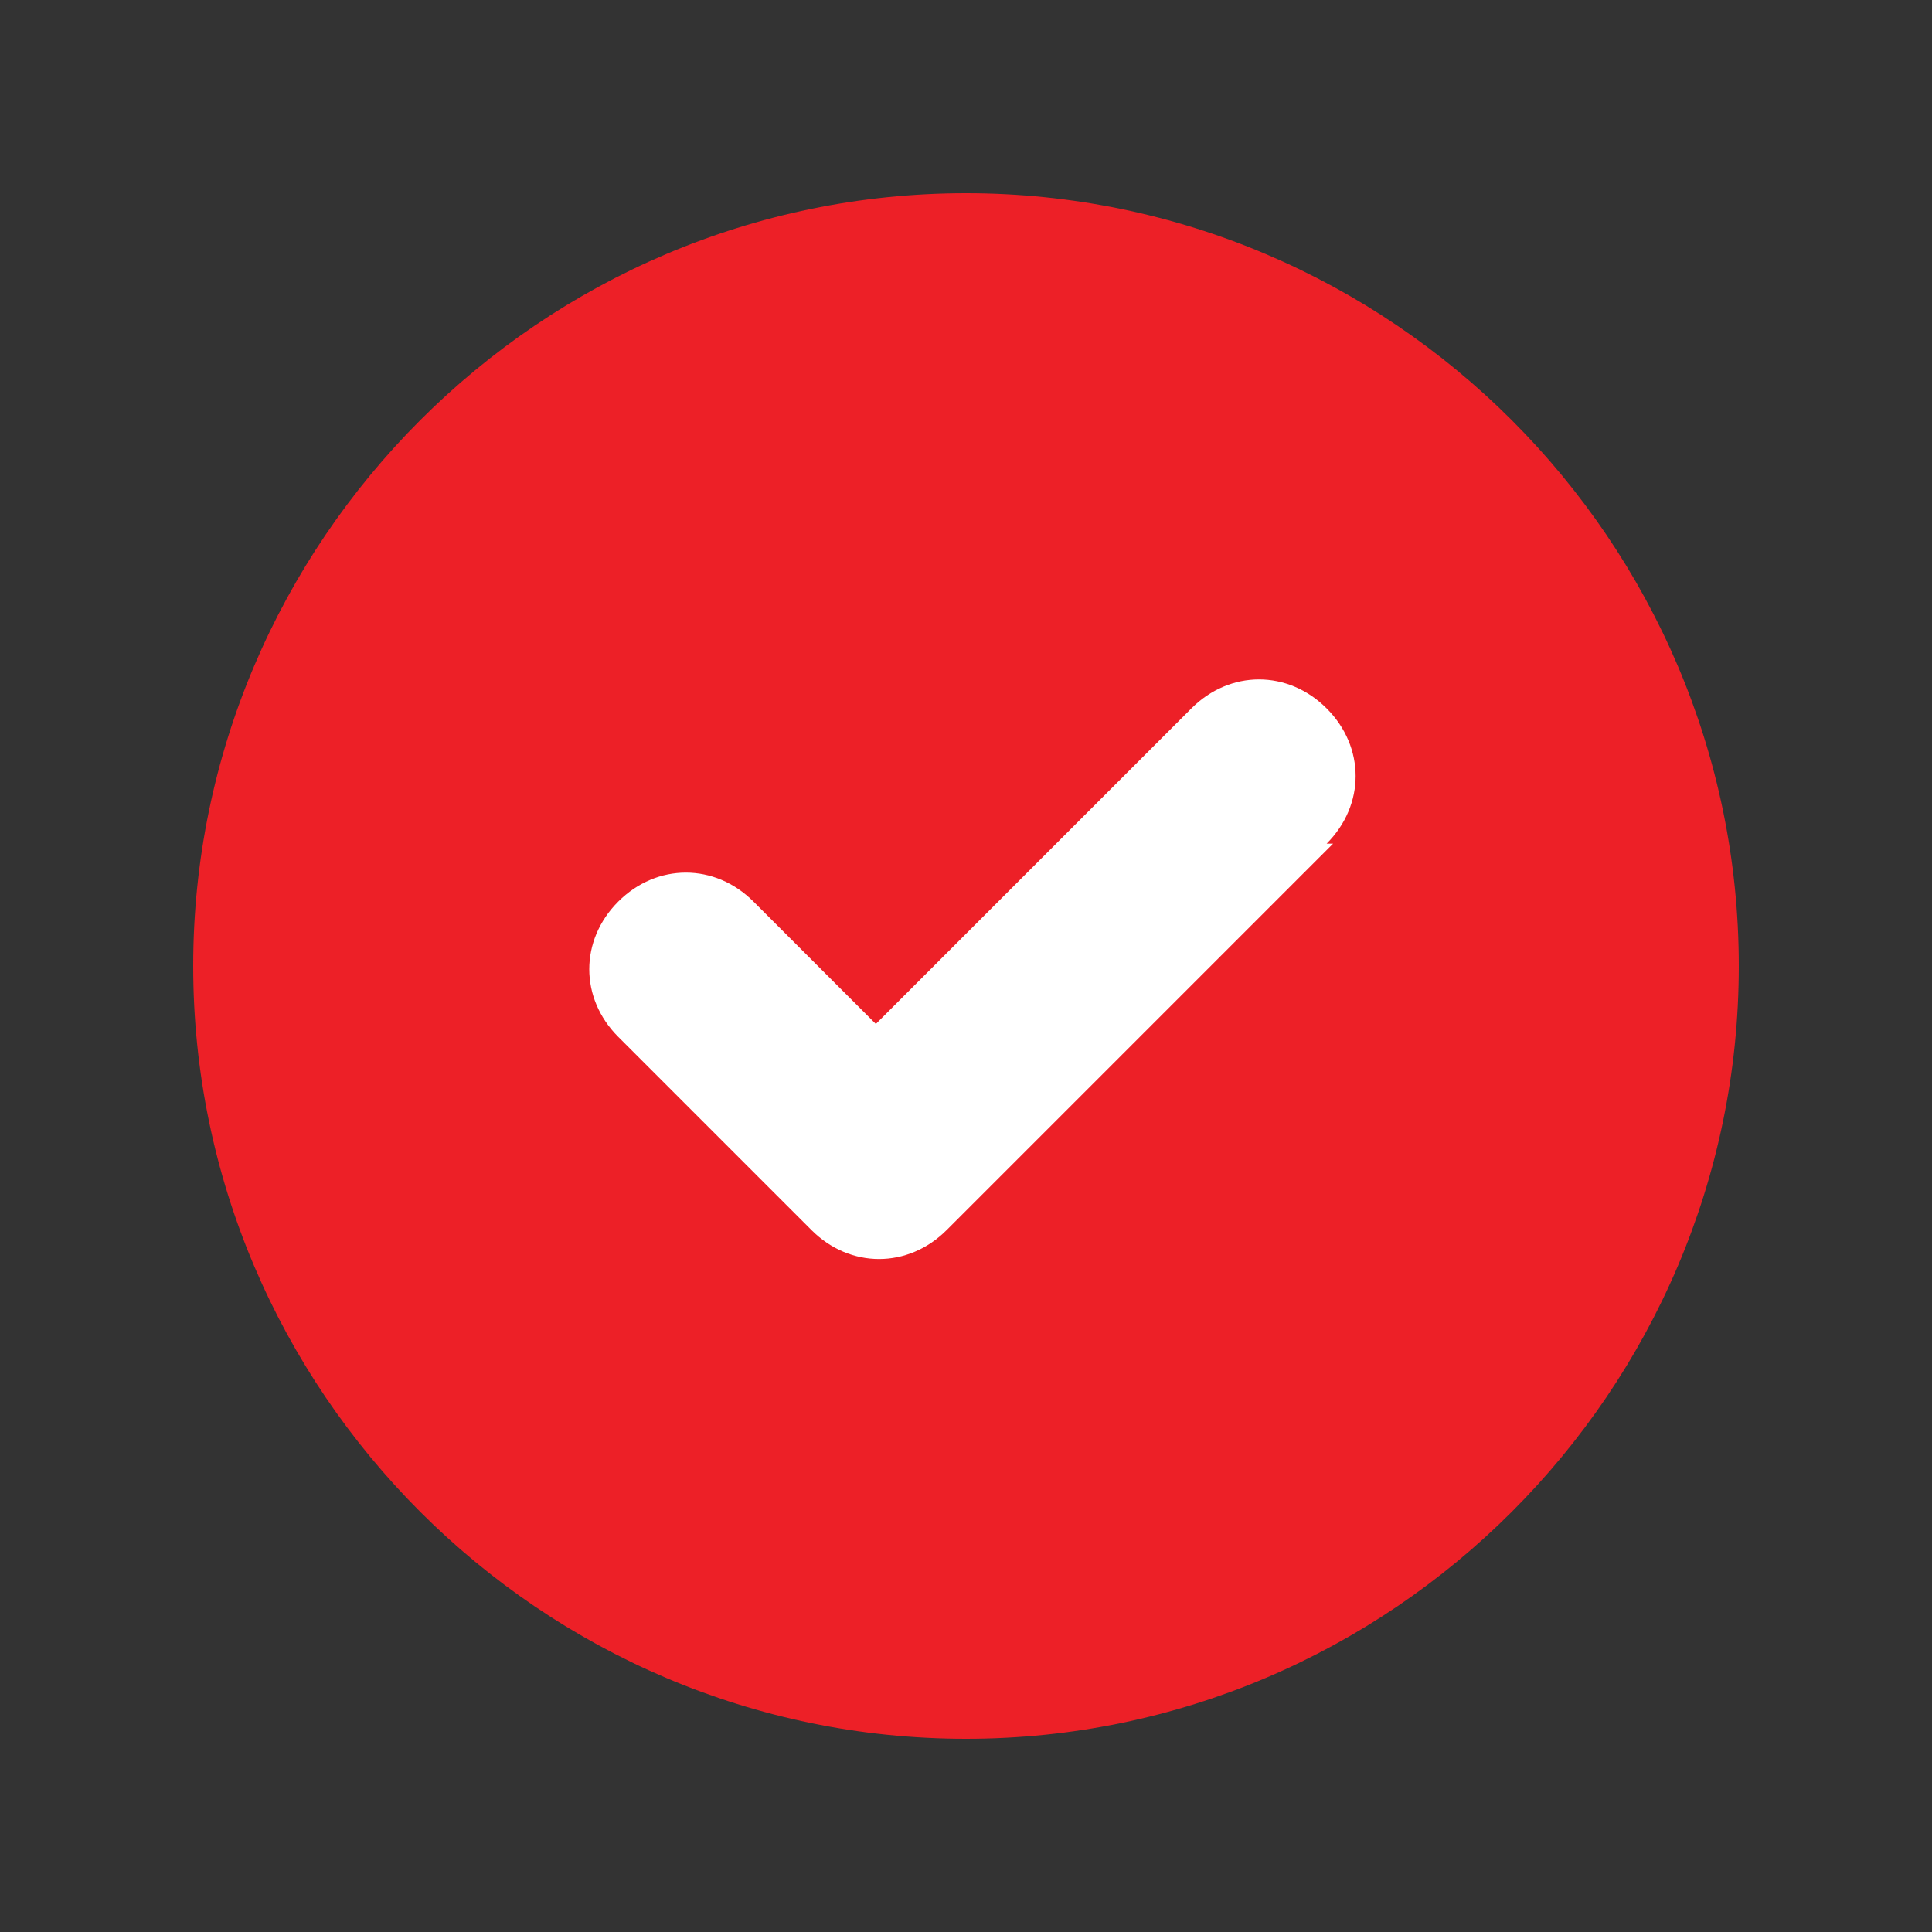
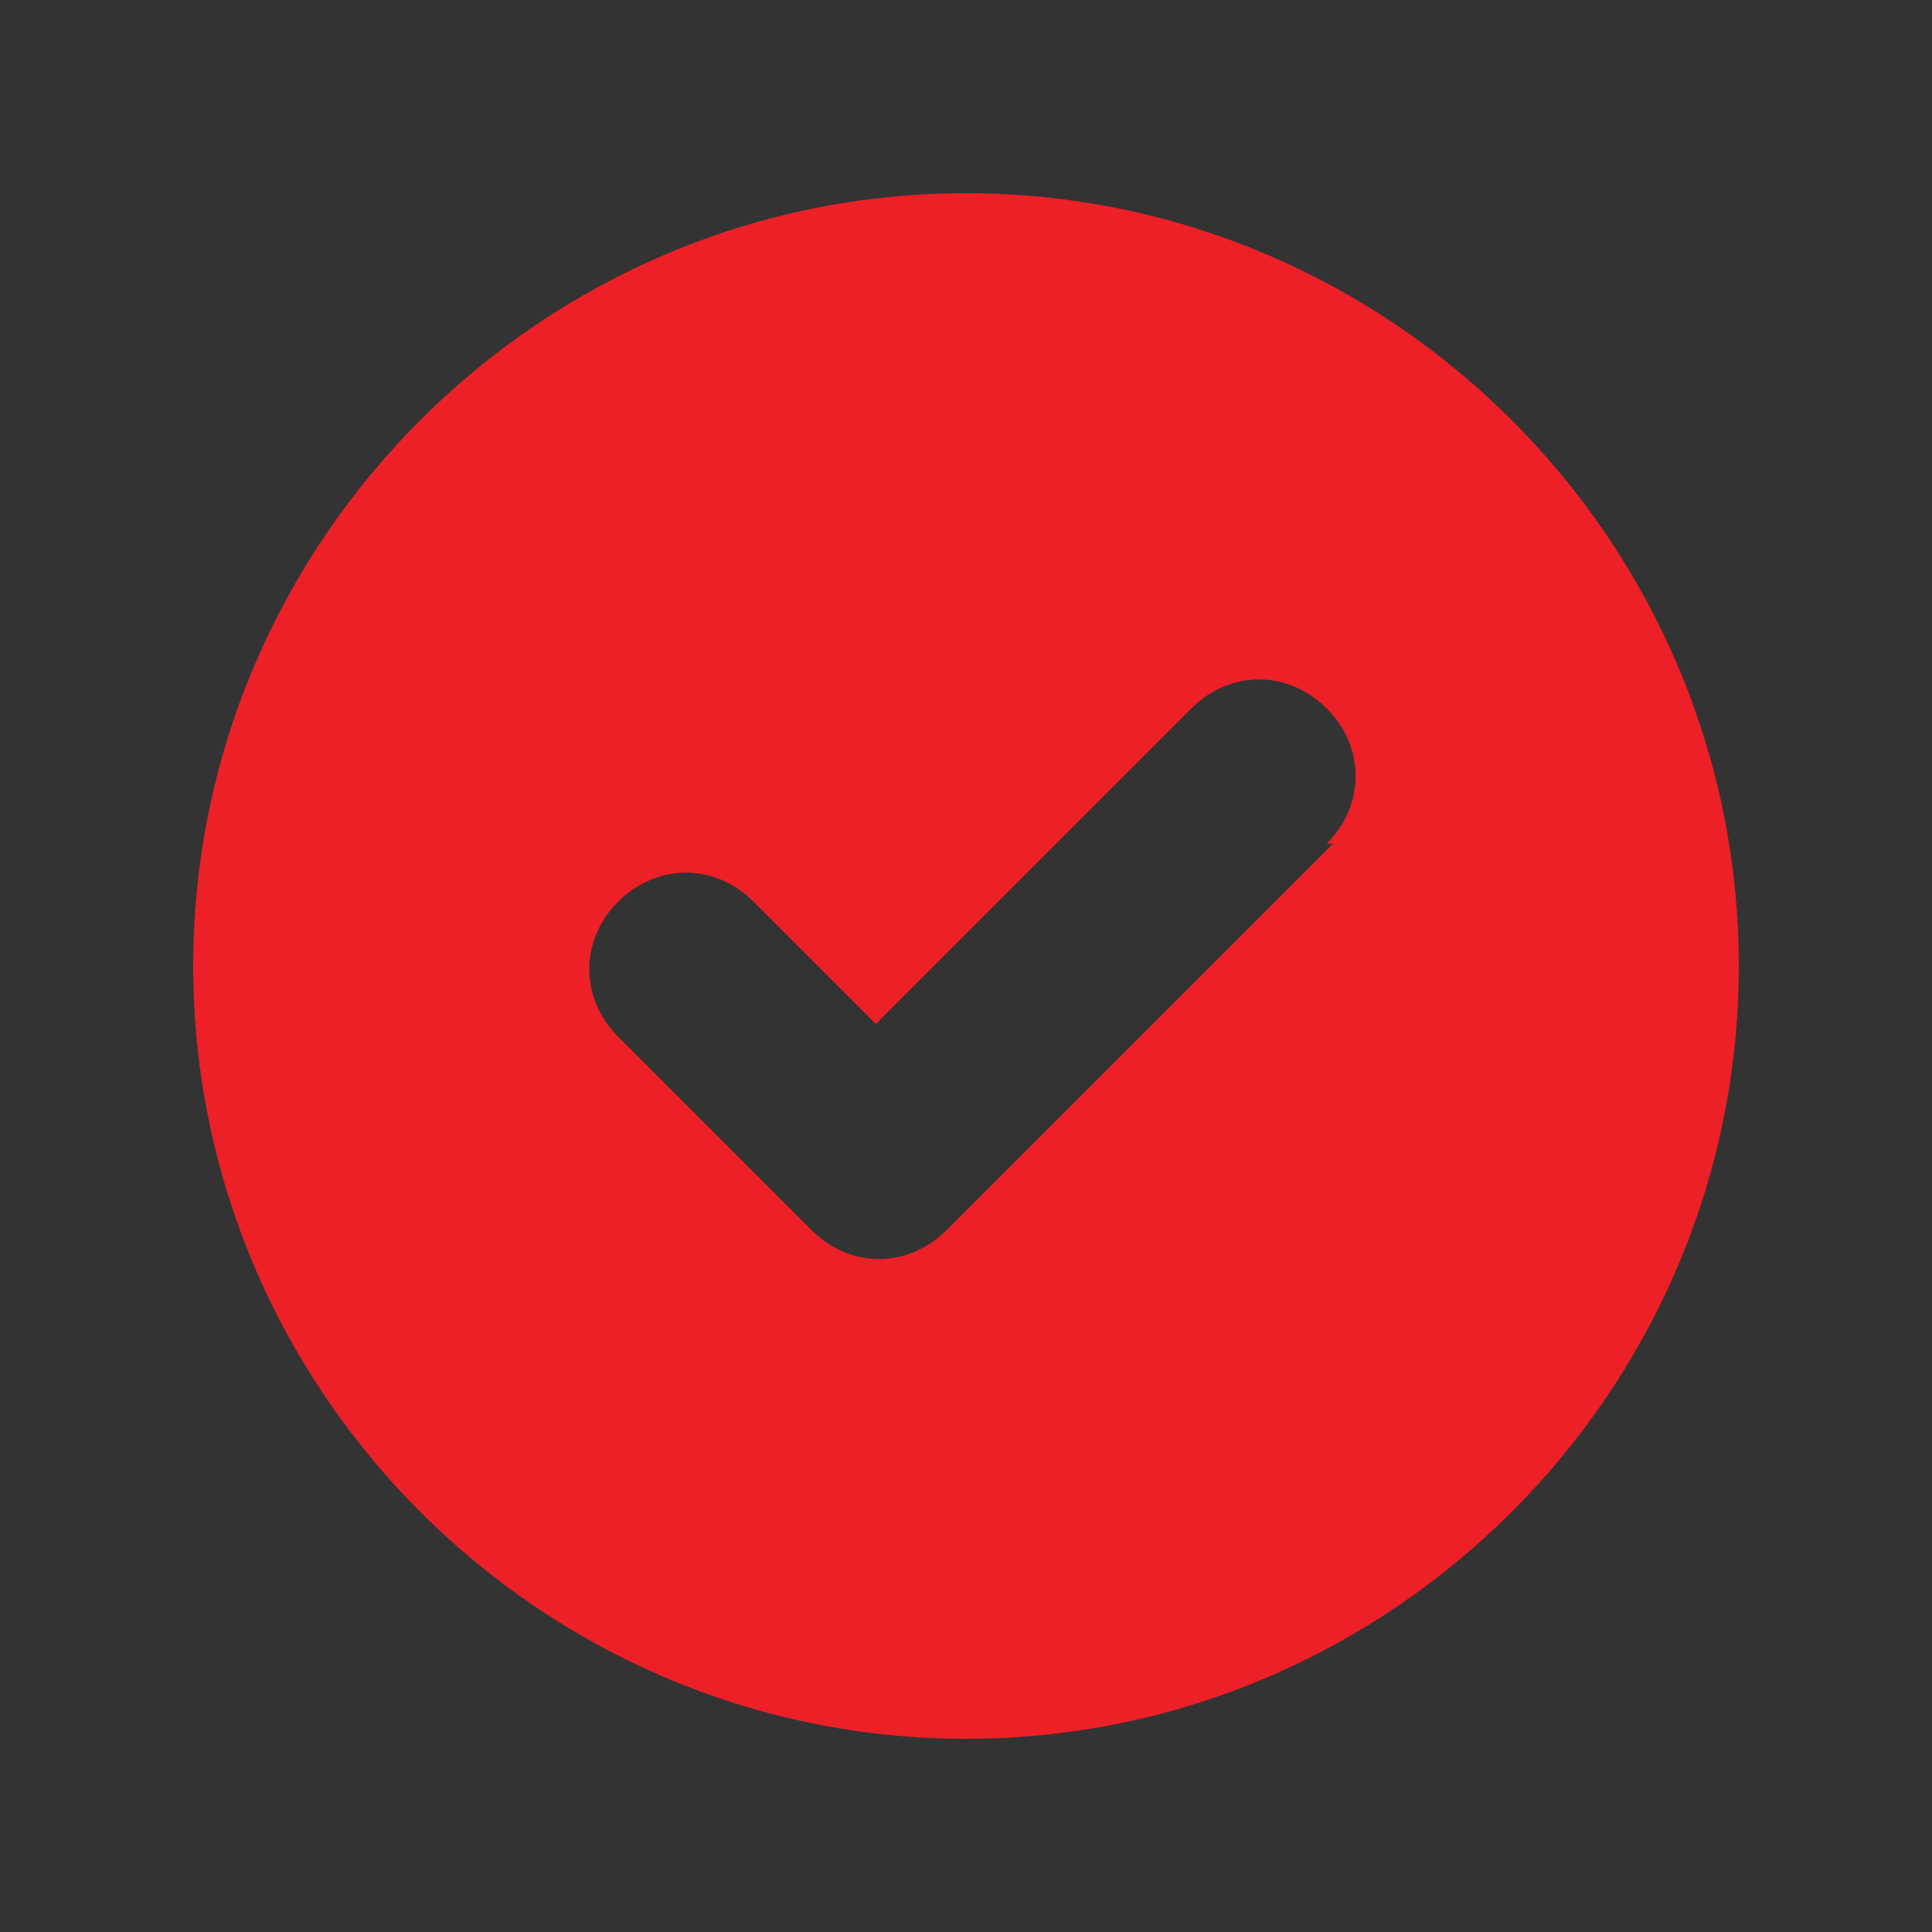
<svg xmlns="http://www.w3.org/2000/svg" width="20" height="20" version="1.1" viewBox="0 0 30 30">
  <rect x="0" y="0" width="30" height="30" fill="#333333" stroke="none" />
  <defs>
    <style>
      .cls-1 {
        fill: #fff;
      }

      .cls-2 {
        fill: #ed2027;
        fill-rule: evenodd;
      }
    </style>
  </defs>
  <g>
    <g id="Layer_1">
-       <circle class="cls-1" cx="15" cy="15" r="9" />
      <path class="cls-2" d="M15,27c6.6,0,12-5.4,12-12S21.6,3,15,3,3,8.4,3,15s5.4,12,12,12ZM20.6,13.1c.6-.6.6-1.5,0-2.1-.6-.6-1.5-.6-2.1,0l-4.9,4.9-1.9-1.9c-.6-.6-1.5-.6-2.1,0-.6.6-.6,1.5,0,2.1l3,3c.6.6,1.5.6,2.1,0l6-6Z" />
    </g>
  </g>
</svg>